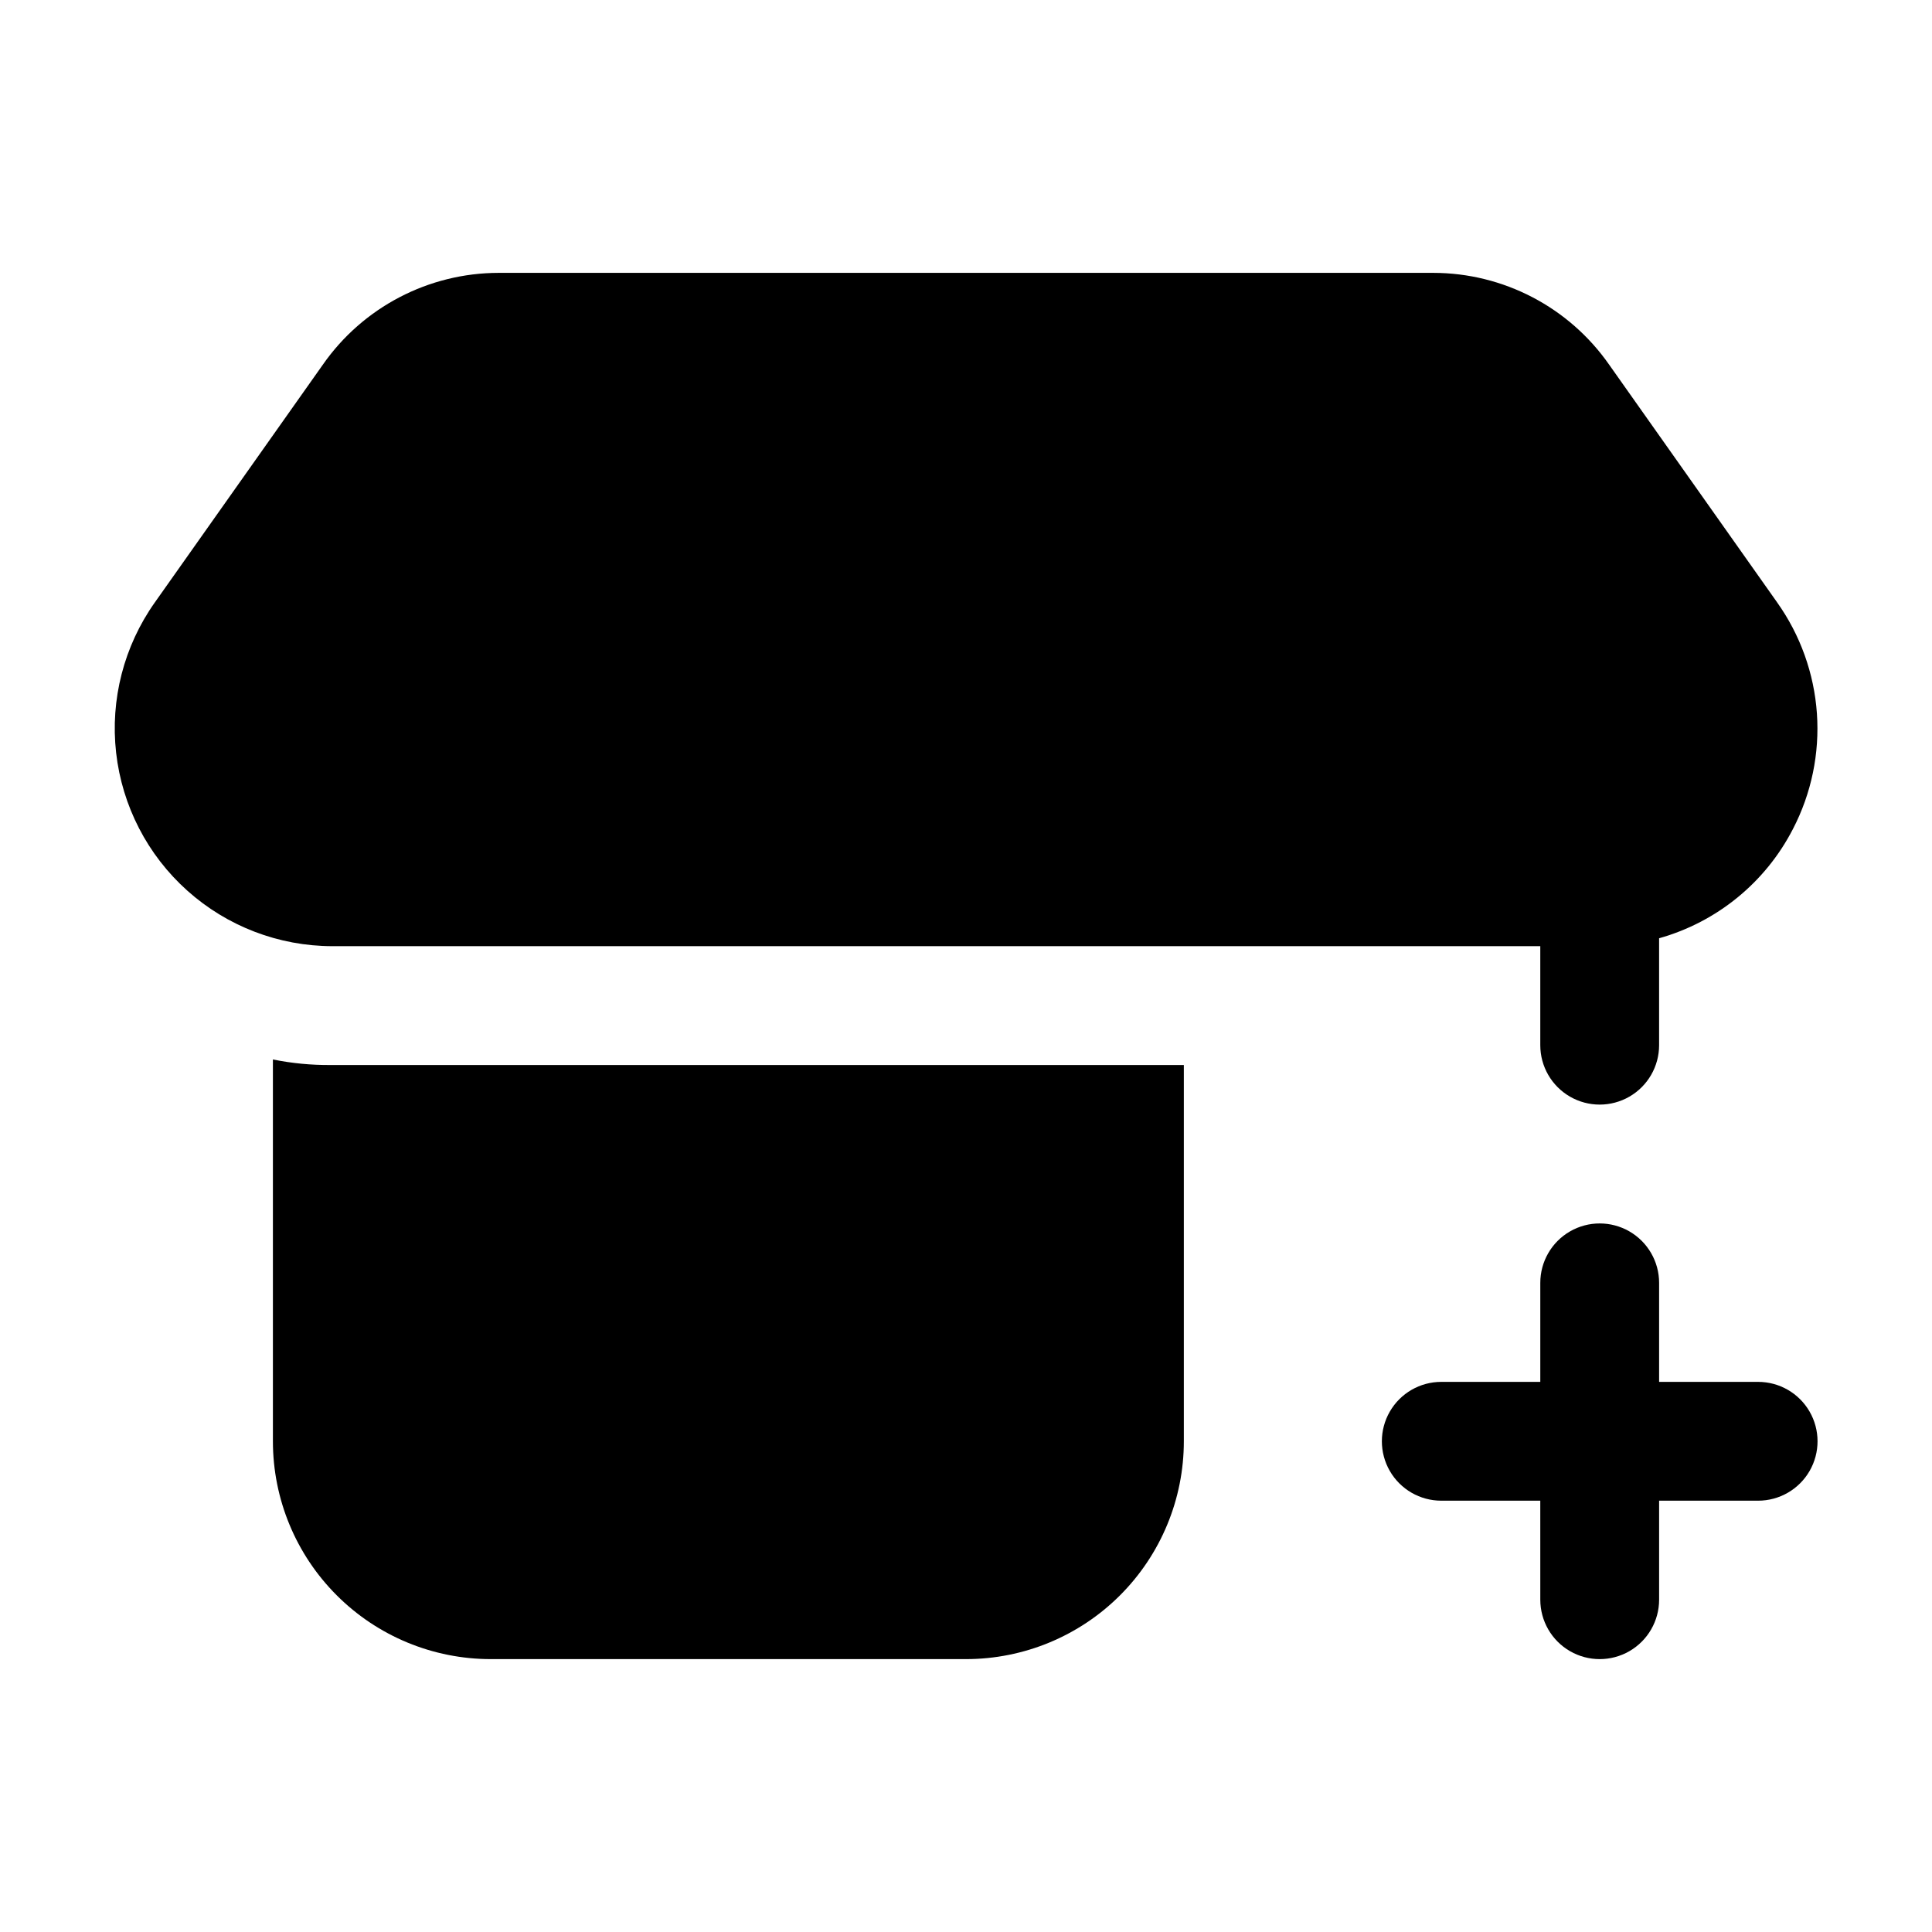
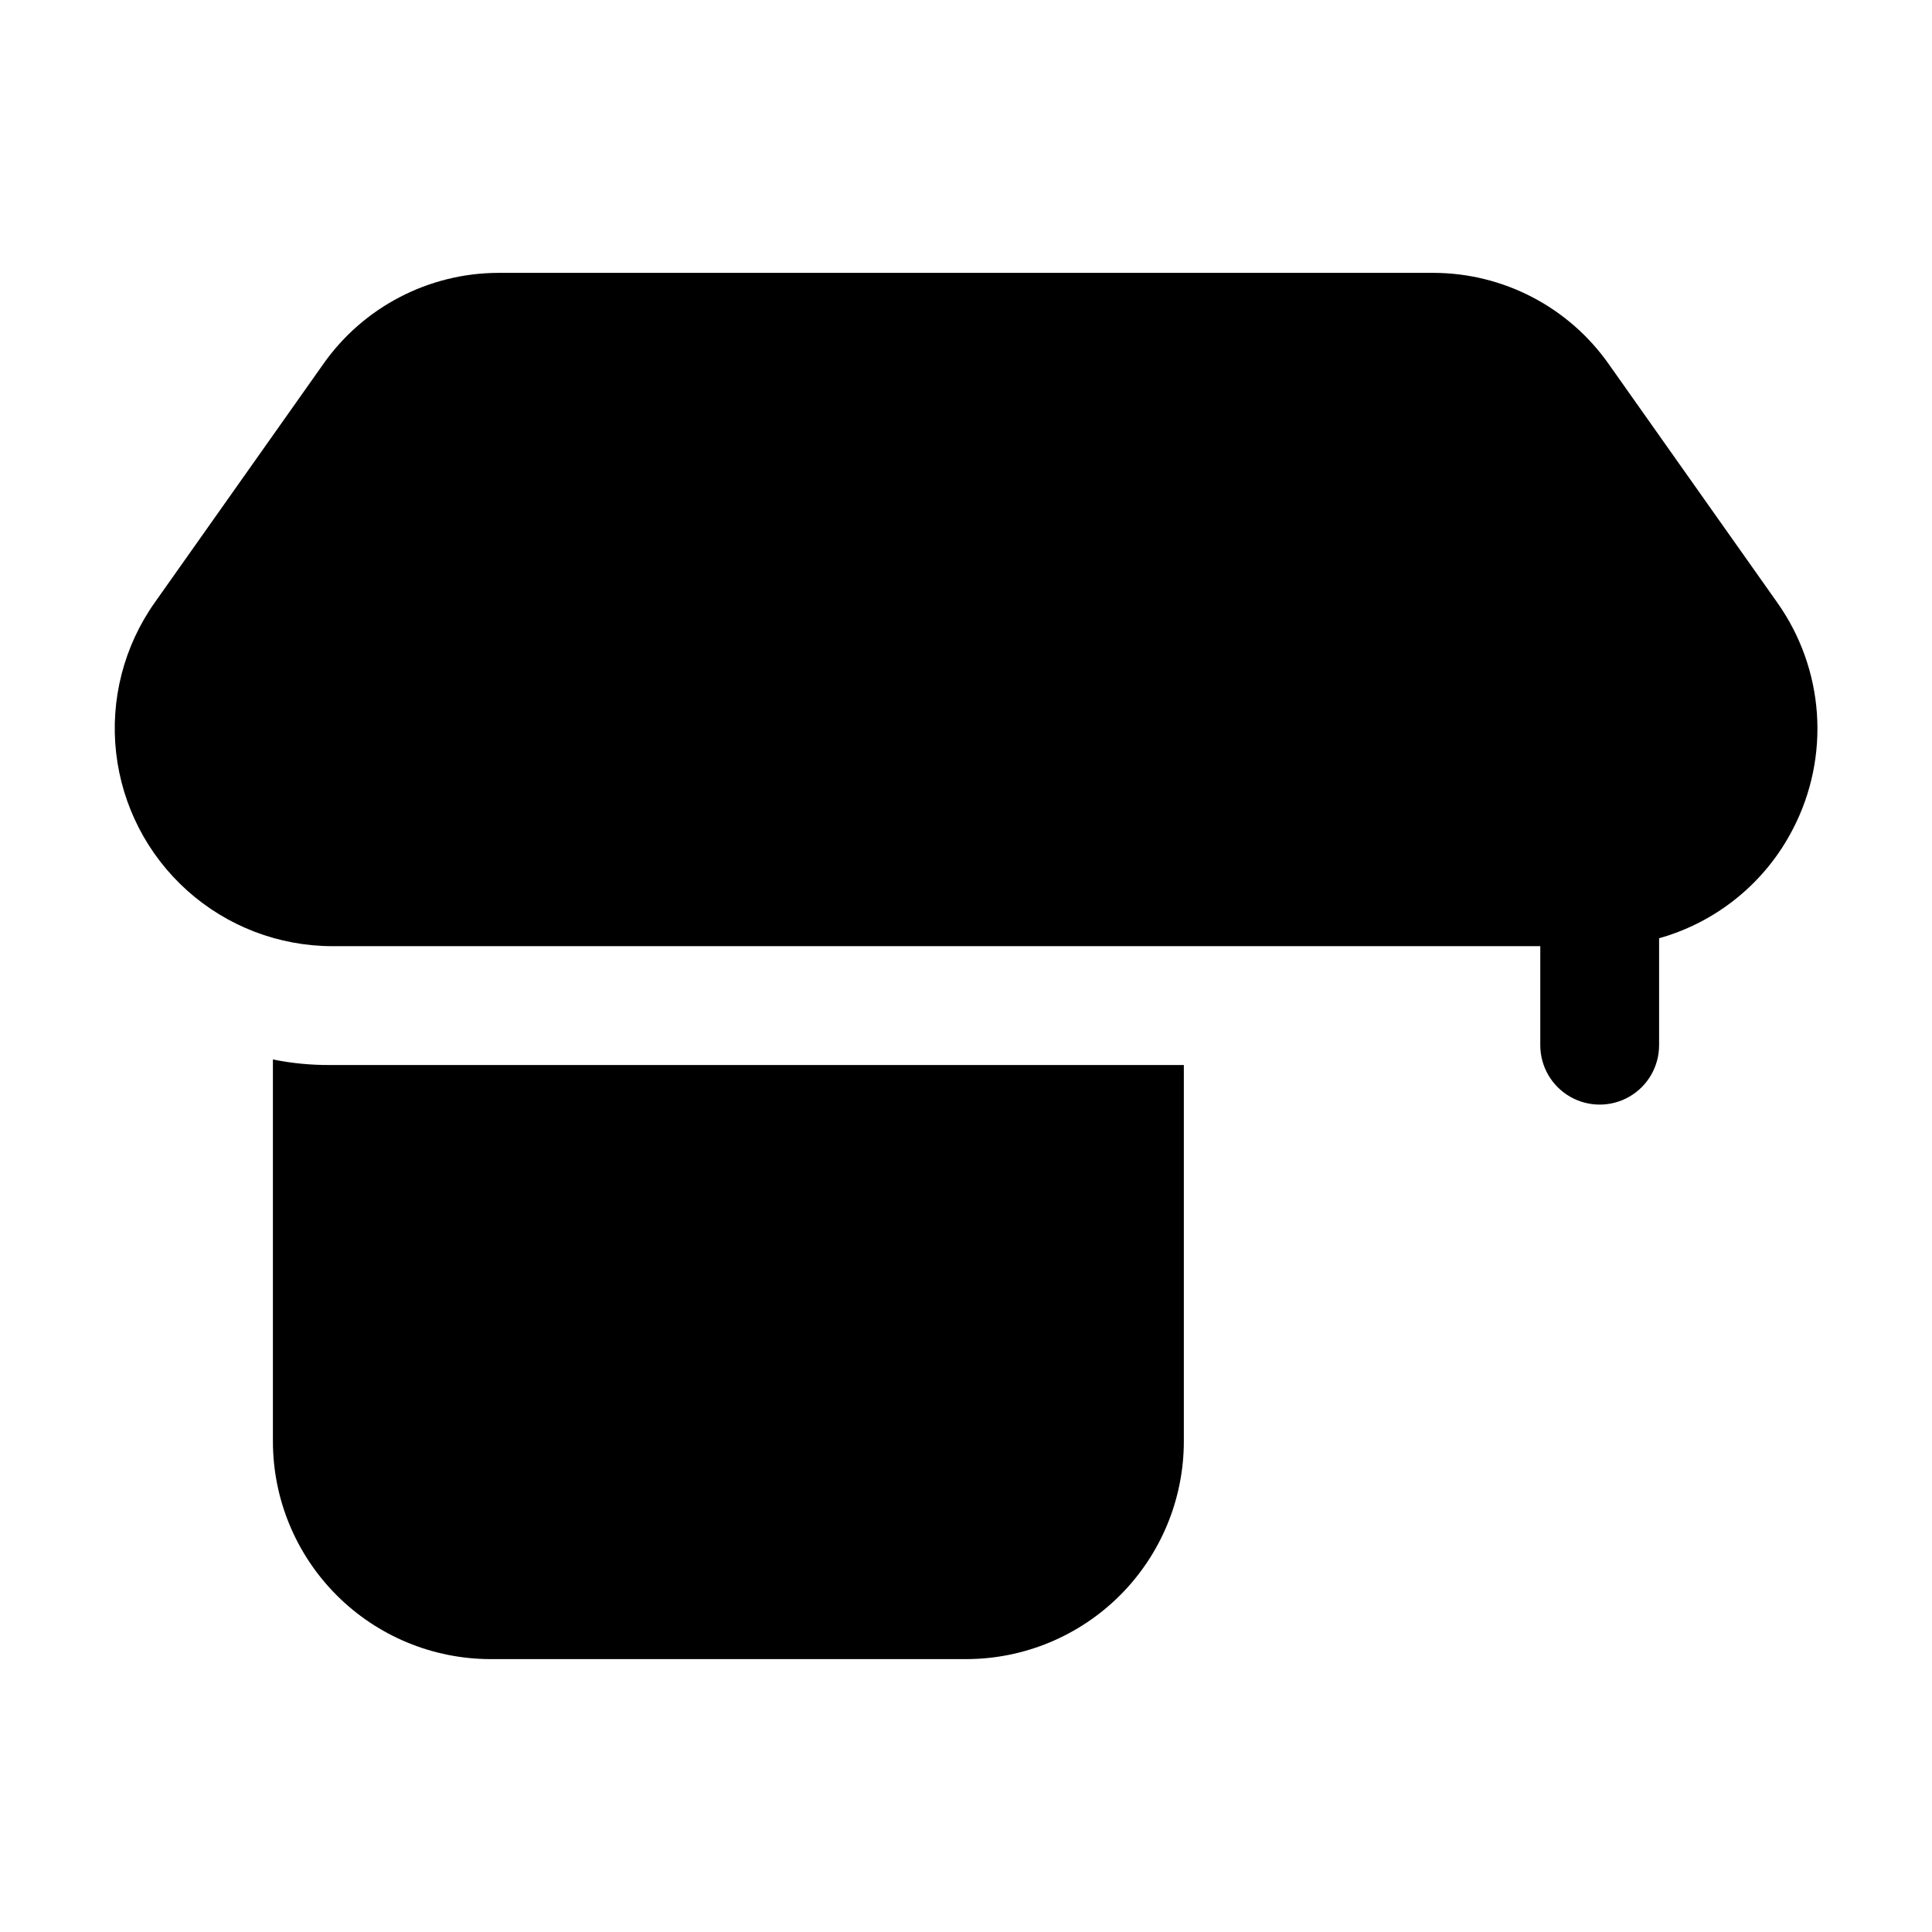
<svg xmlns="http://www.w3.org/2000/svg" fill="#000000" width="800px" height="800px" version="1.1" viewBox="144 144 512 512">
  <g>
    <path d="m457.73 426.24v99.711c0 15.312-6.082 29.996-16.906 40.82-10.828 10.828-25.512 16.91-40.82 16.91h-125.95c-15.312 0-29.996-6.082-40.82-16.91-10.828-10.824-16.91-25.508-16.91-40.82v-101.18c5.047 1.02 10.18 1.512 15.324 1.469z" />
    <path d="m614.96 303.64-44.504-62.977c-10.625-15.238-28.023-24.328-46.602-24.352h-247.71c-18.578 0.023-35.977 9.113-46.602 24.352l-44.504 62.977c-8.195 11.57-11.852 25.75-10.266 39.84 1.59 14.086 8.305 27.102 18.871 36.555 10.562 9.457 24.238 14.691 38.418 14.711h320.13v26.242c0 5.625 3 10.82 7.871 13.633s10.875 2.812 15.746 0 7.871-8.008 7.871-13.633v-28.34c15.336-4.309 28.191-14.801 35.477-28.969 4.891-9.426 7.082-20.02 6.344-30.609-0.742-10.594-4.391-20.777-10.543-29.43z" />
-     <path d="m609.92 510.21h-26.238v-26.242c0-5.621-3-10.82-7.871-13.633s-10.875-2.812-15.746 0-7.871 8.012-7.871 13.633v26.238l-26.242 0.004c-5.625 0-10.82 3-13.633 7.871s-2.812 10.875 0 15.746c2.812 4.871 8.008 7.871 13.633 7.871h26.238l0.004 26.238c0 5.625 3 10.824 7.871 13.637s10.875 2.812 15.746 0 7.871-8.012 7.871-13.637v-26.238h26.238c5.625 0 10.824-3 13.637-7.871 2.812-4.871 2.812-10.875 0-15.746s-8.012-7.871-13.637-7.871z" />
  </g>
</svg>